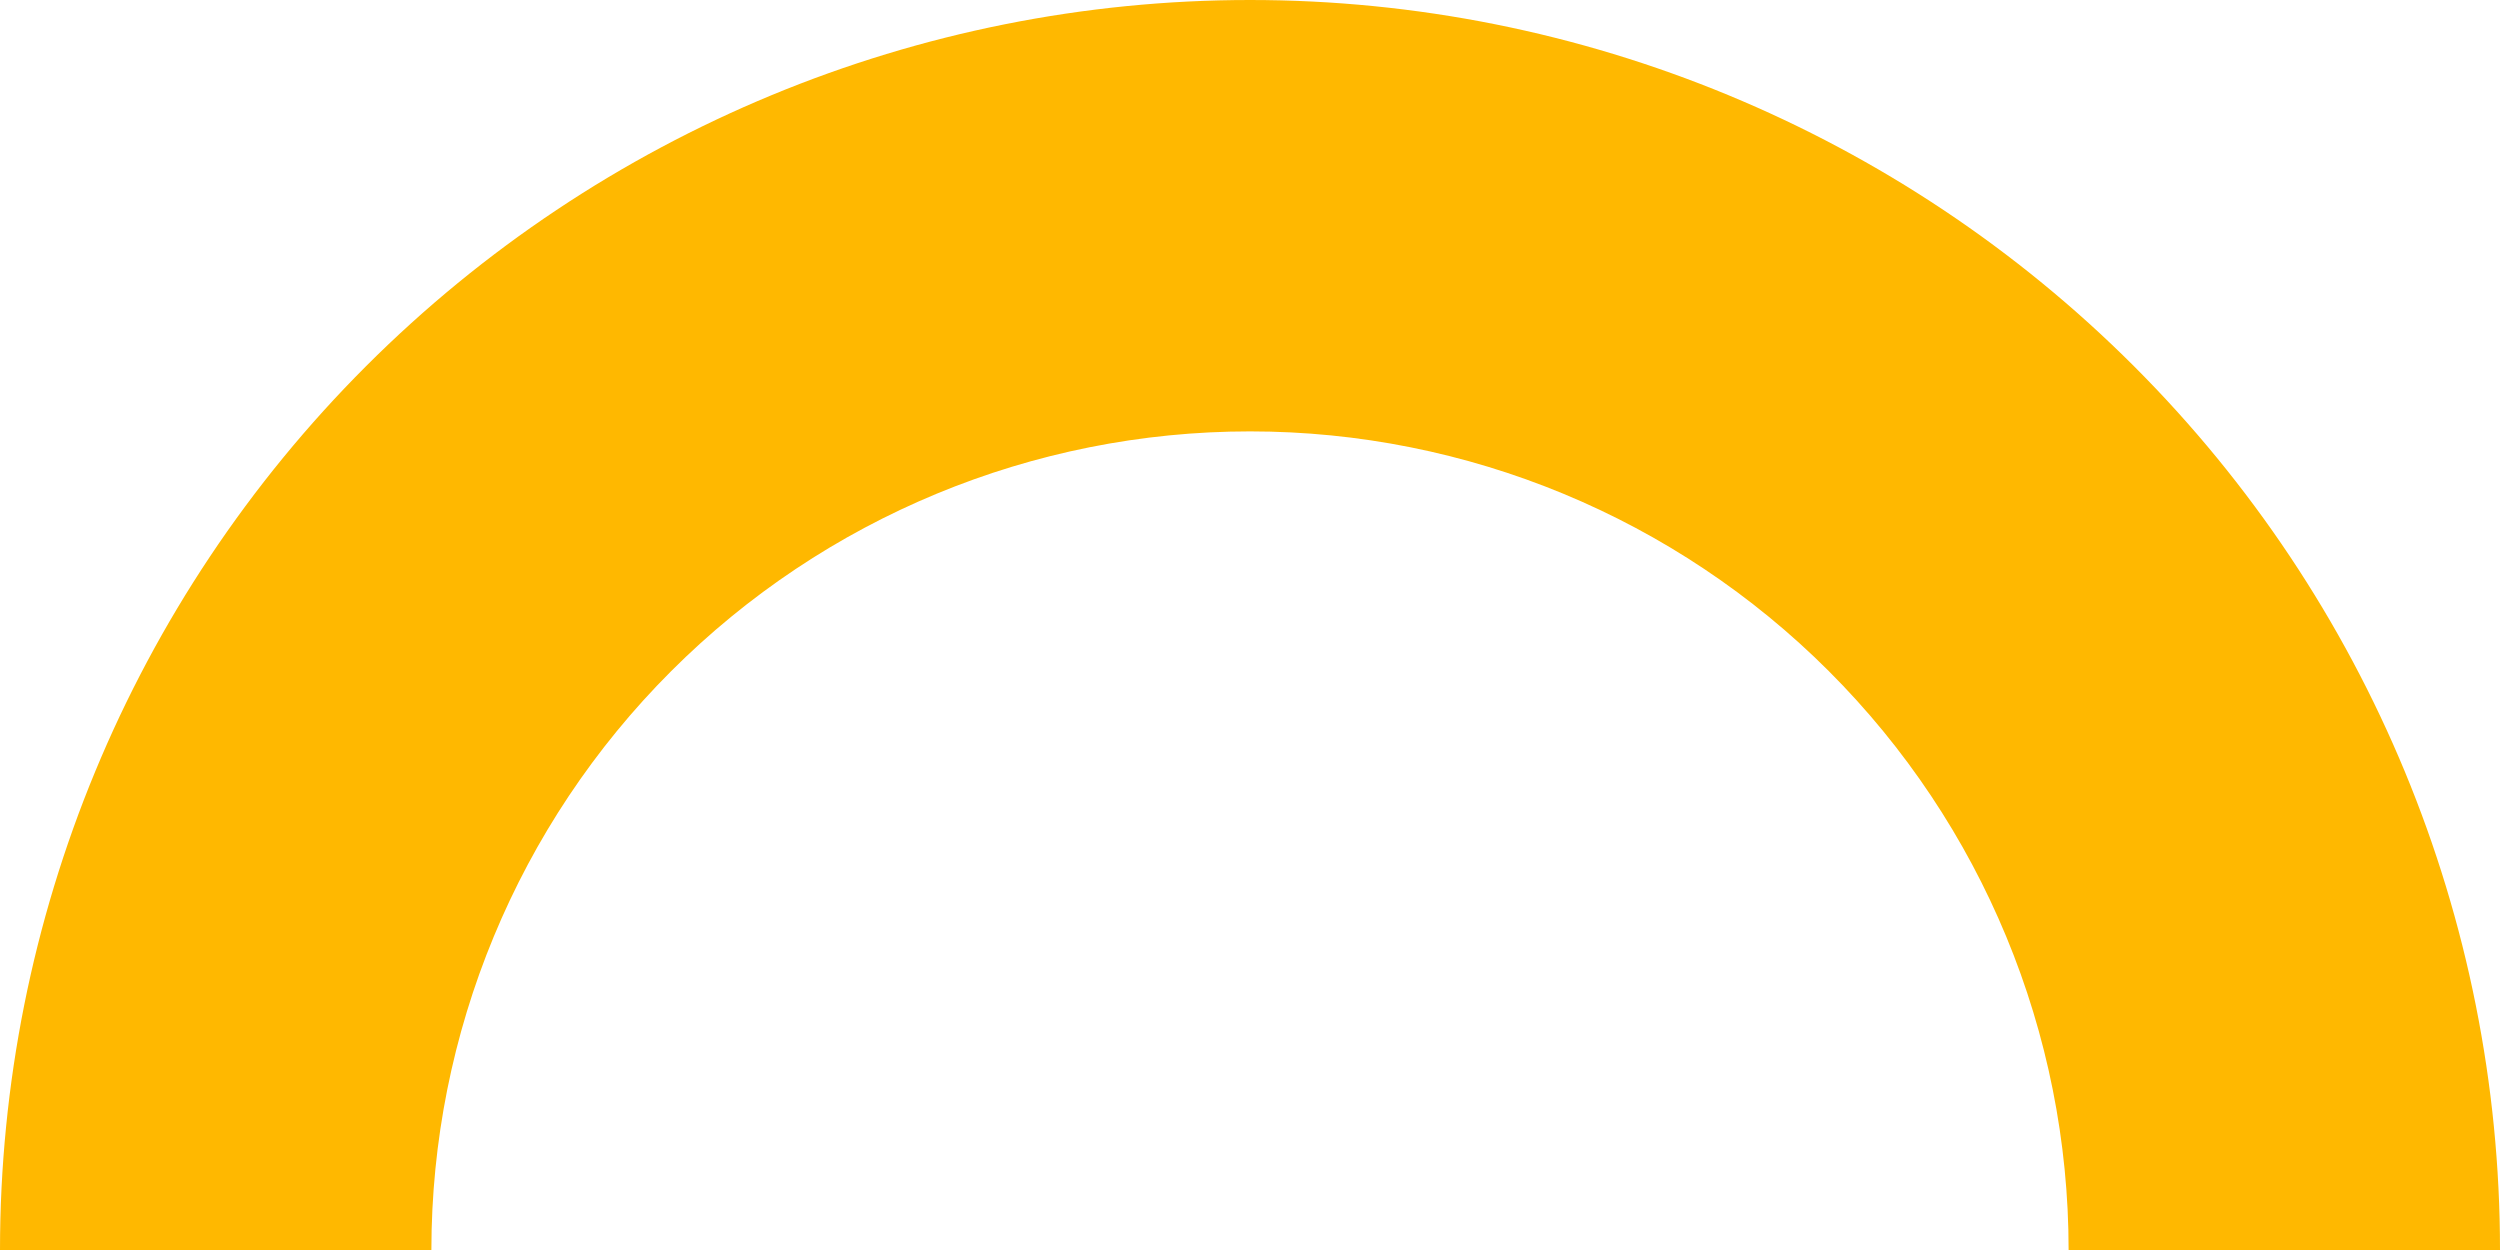
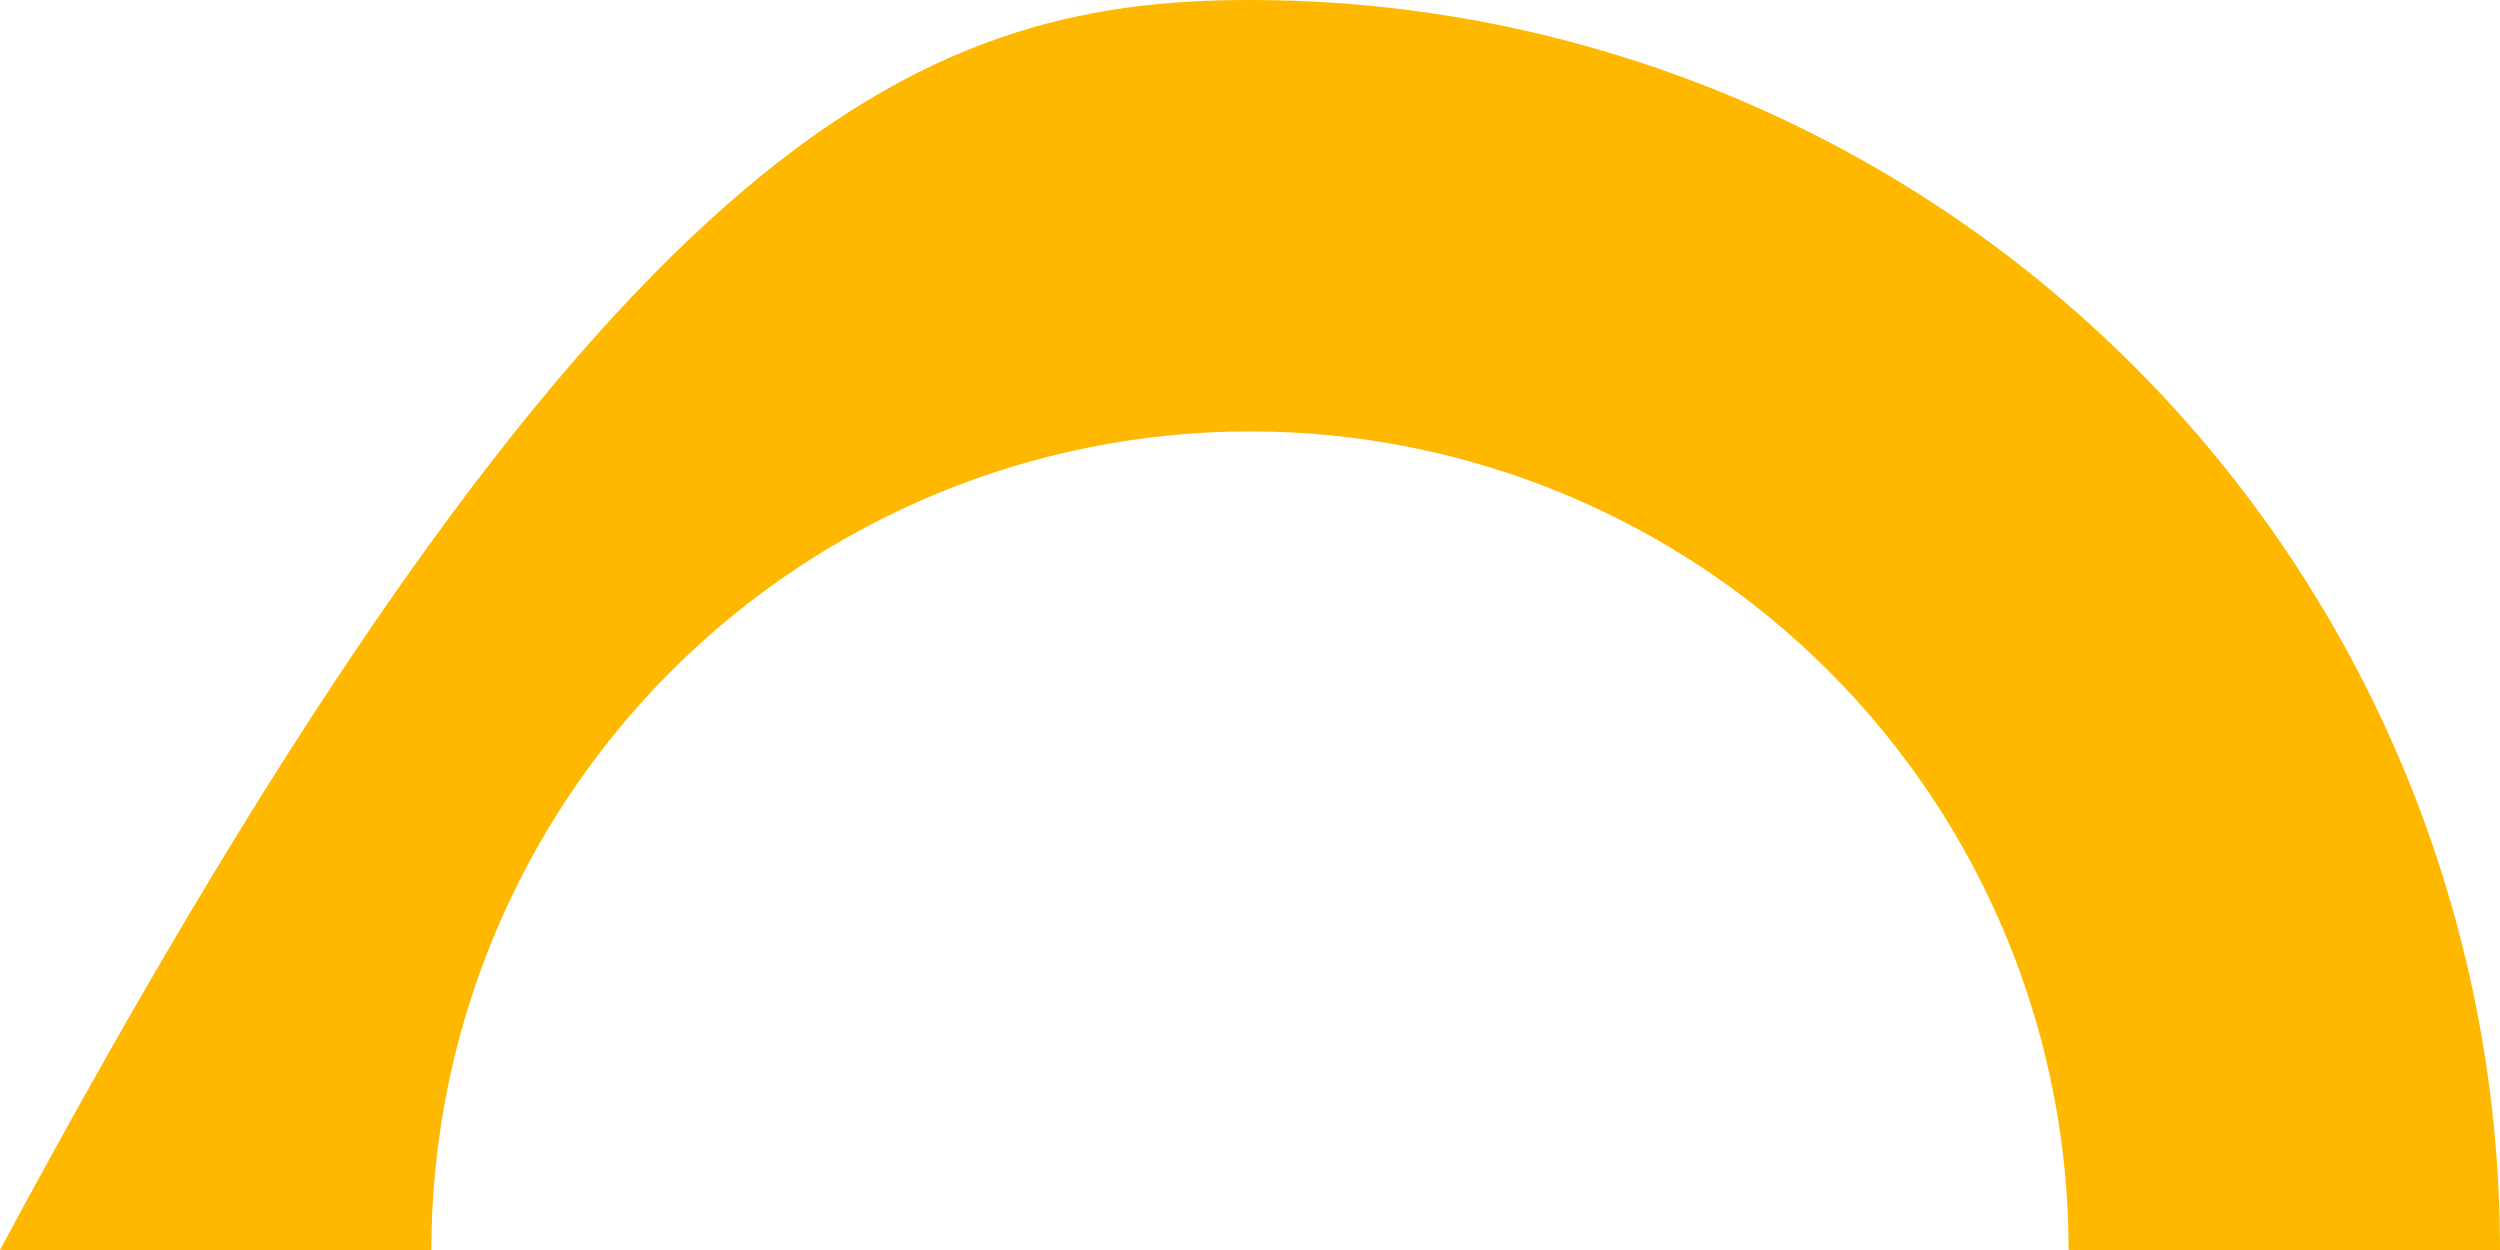
<svg xmlns="http://www.w3.org/2000/svg" width="312" height="156" viewBox="0 0 312 156" fill="none">
-   <path d="M0 156C3.61701e-06 114.626 16.436 74.947 45.691 45.691C74.947 16.436 114.626 4.43876e-06 156 0C197.374 -4.43876e-06 237.053 16.436 266.309 45.691C295.564 74.947 312 114.626 312 156L258.163 156C258.163 128.905 247.399 102.919 228.24 83.76C209.081 64.601 183.095 53.837 156 53.837C128.905 53.837 102.919 64.601 83.76 83.76C64.601 102.919 53.837 128.905 53.837 156H0Z" fill="#FFB800" />
+   <path d="M0 156C74.947 16.436 114.626 4.43876e-06 156 0C197.374 -4.43876e-06 237.053 16.436 266.309 45.691C295.564 74.947 312 114.626 312 156L258.163 156C258.163 128.905 247.399 102.919 228.24 83.76C209.081 64.601 183.095 53.837 156 53.837C128.905 53.837 102.919 64.601 83.76 83.76C64.601 102.919 53.837 128.905 53.837 156H0Z" fill="#FFB800" />
</svg>